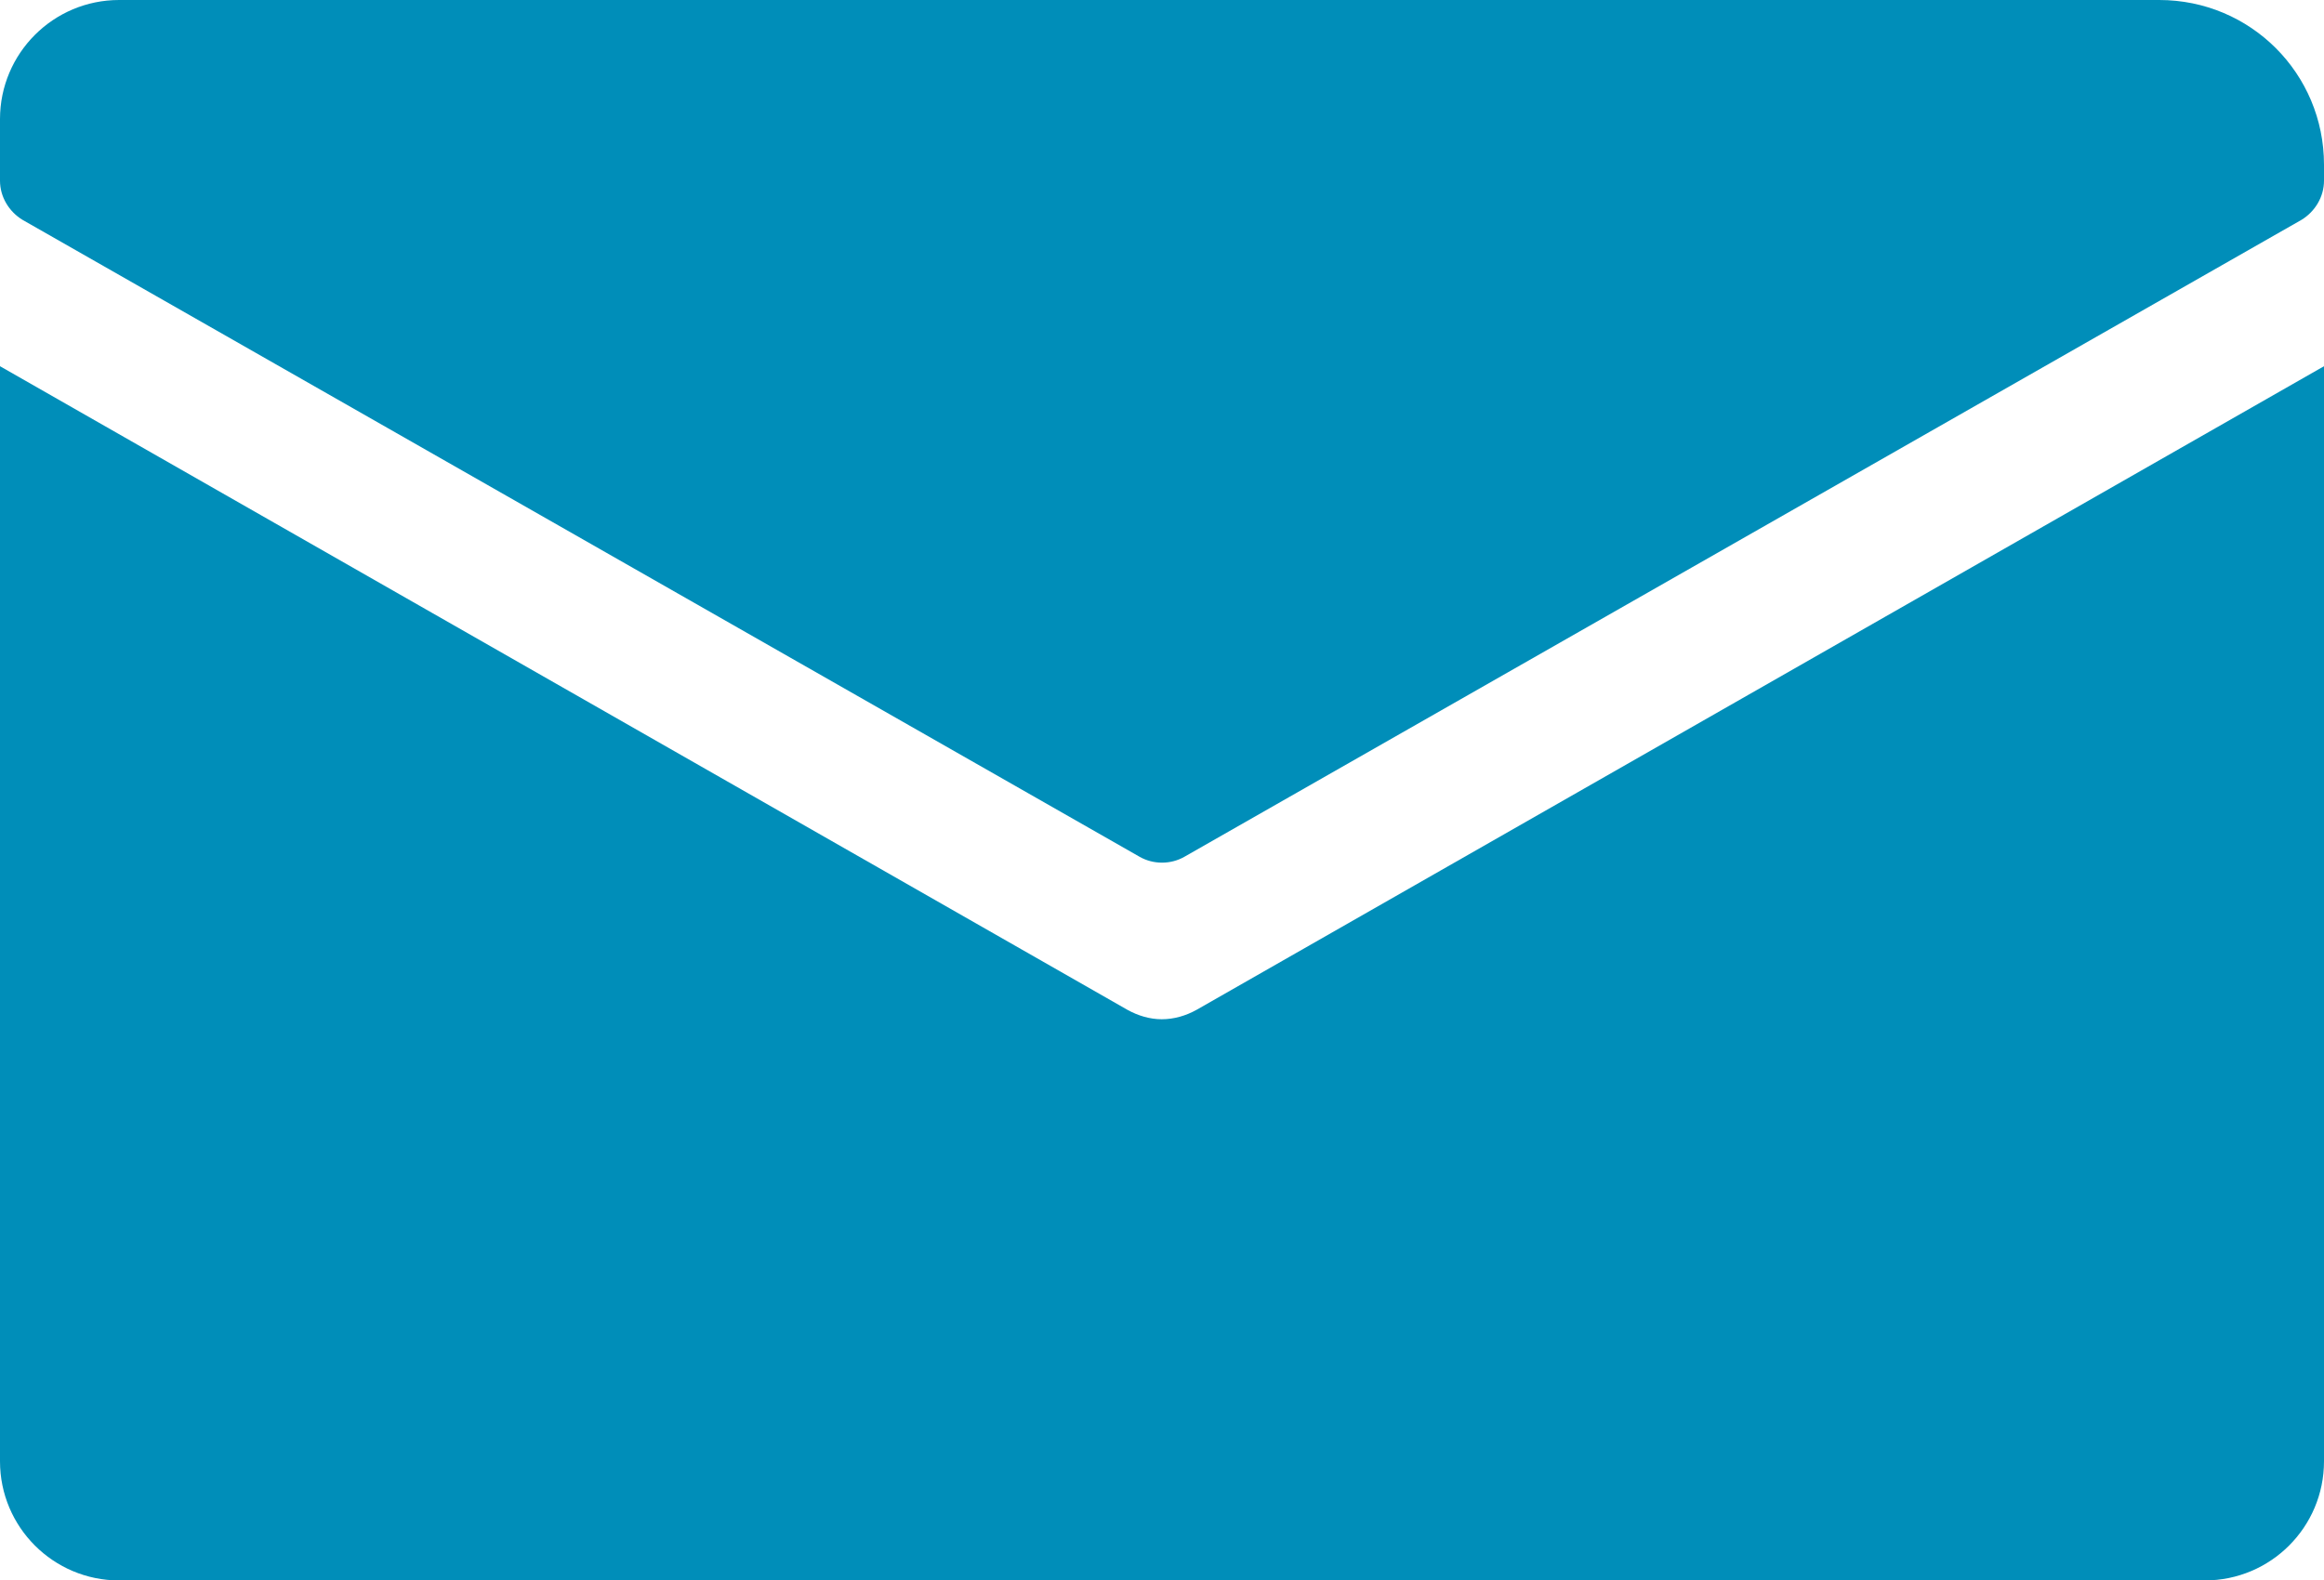
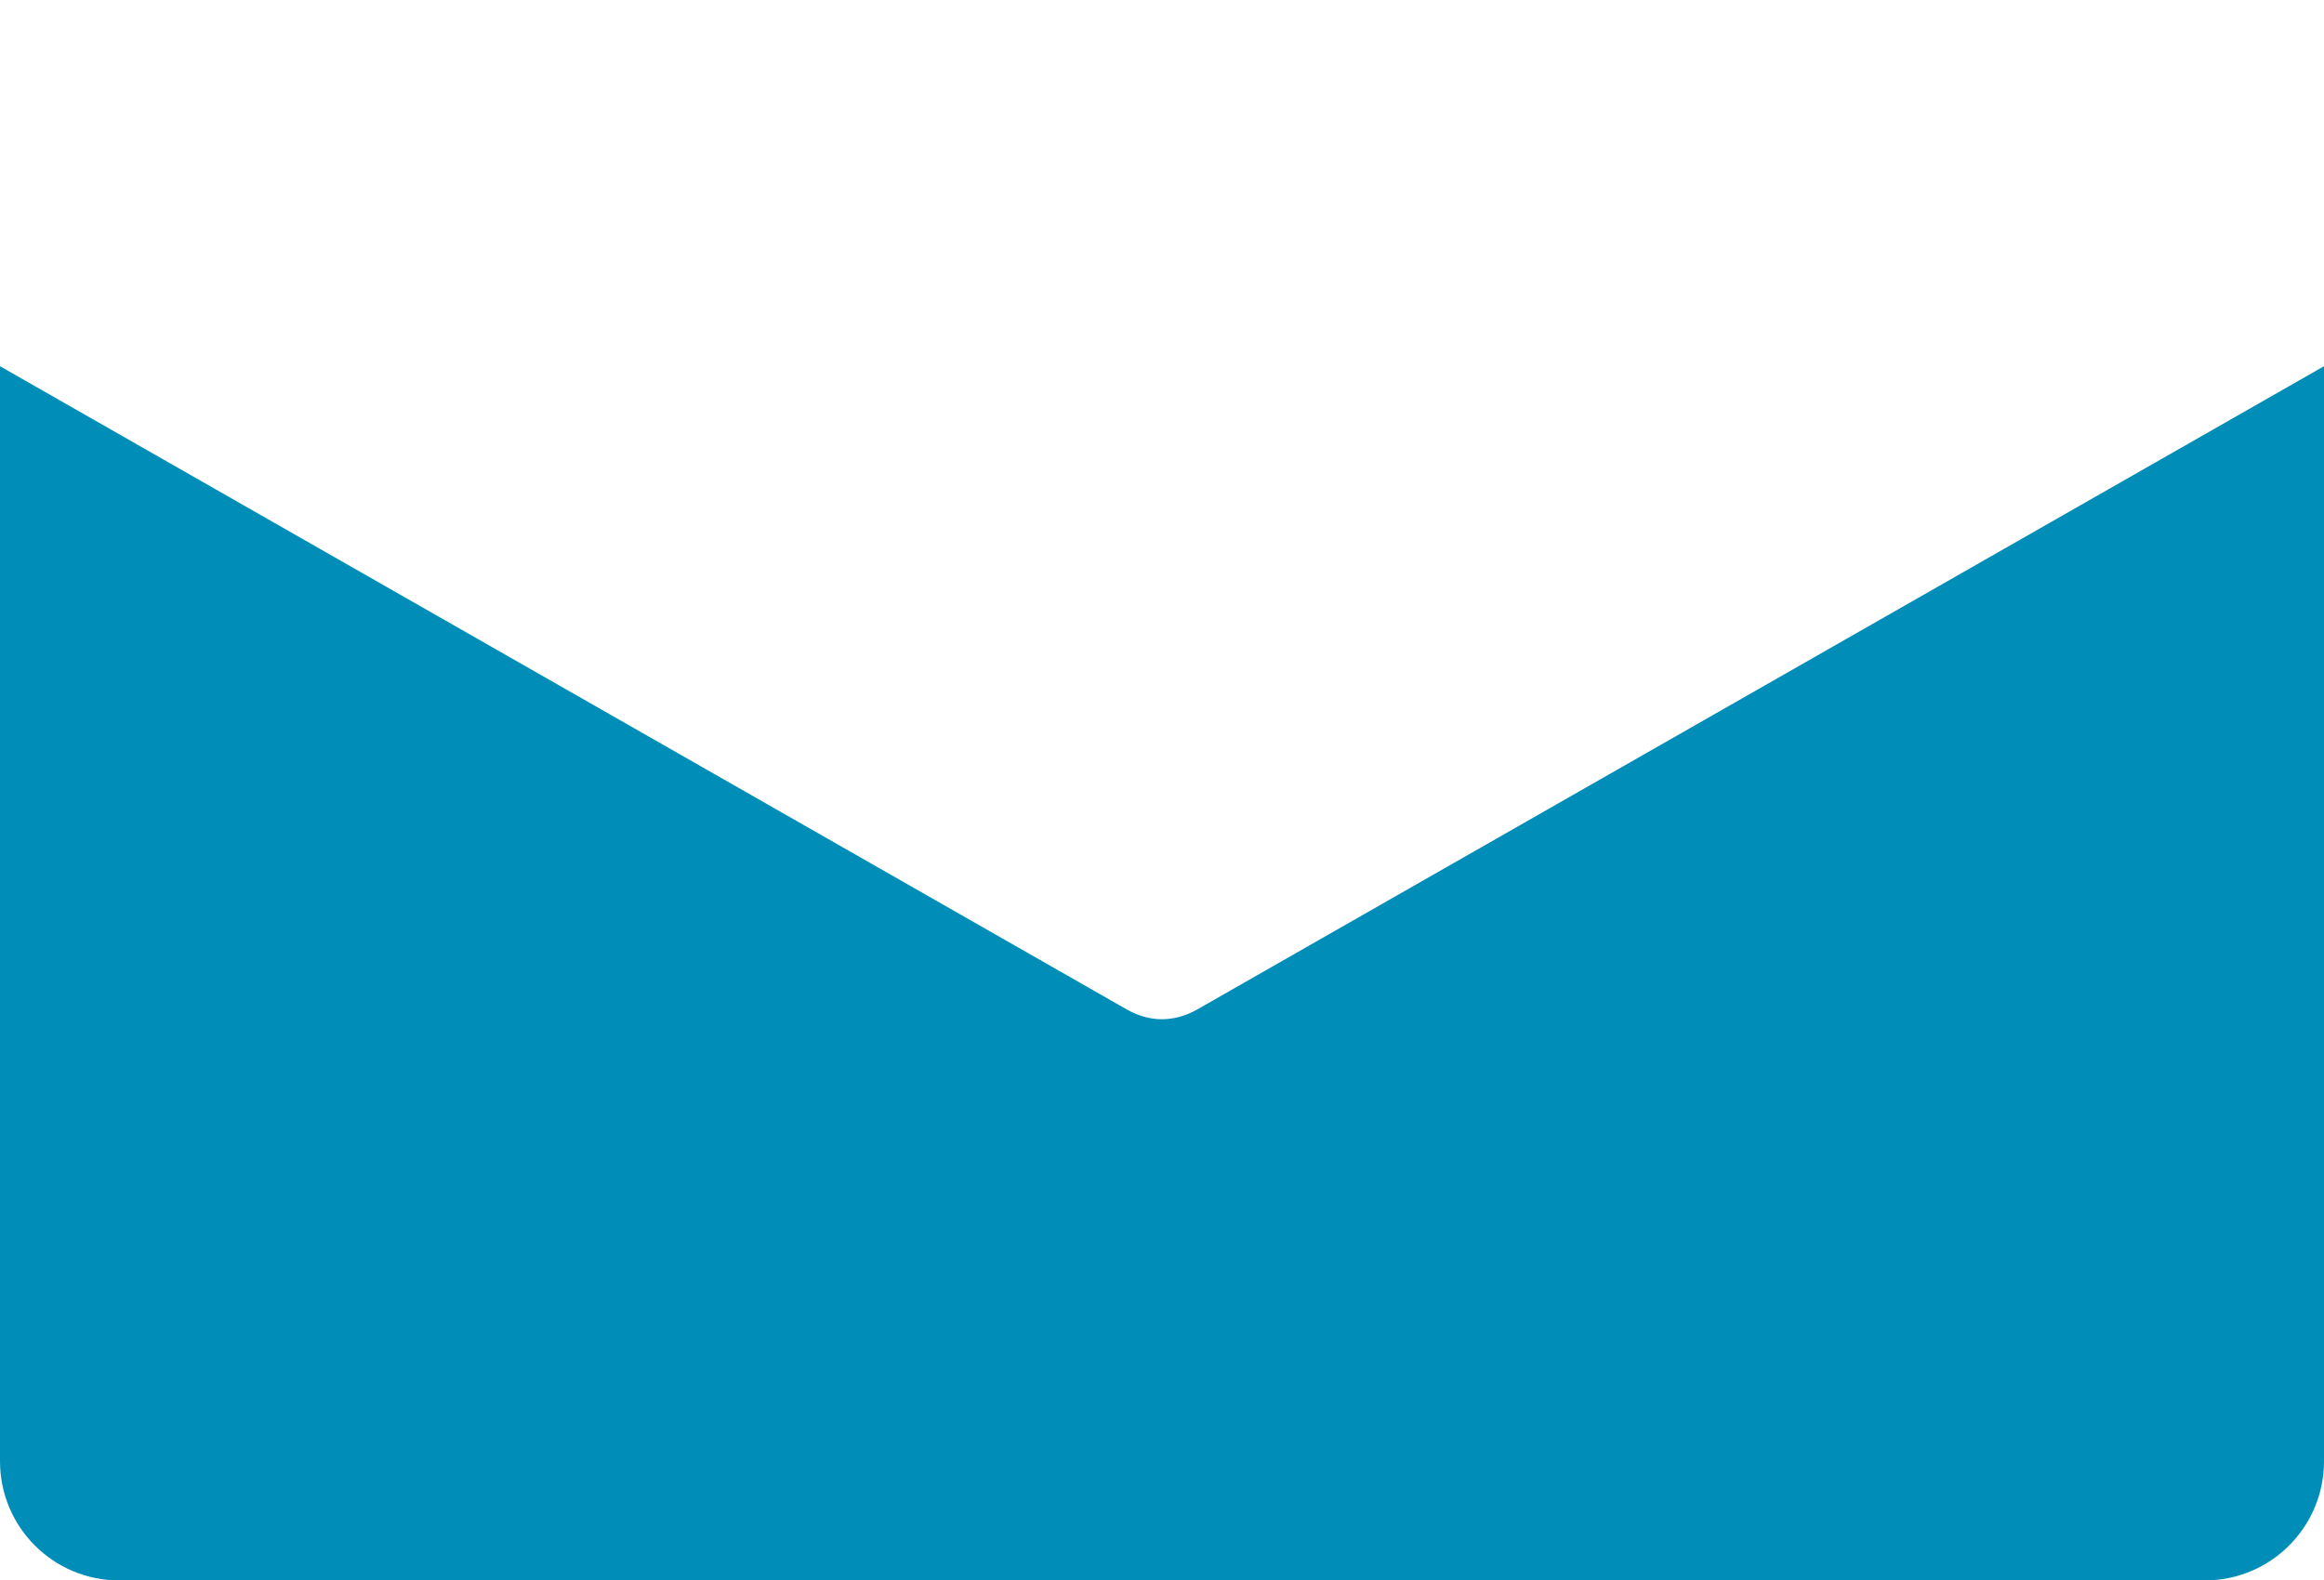
<svg xmlns="http://www.w3.org/2000/svg" version="1.1" id="Calque_1" x="0px" y="0px" viewBox="0 0 392.1 266.7" style="enable-background:new 0 0 392.1 266.7;" xml:space="preserve">
  <style type="text/css">
	.st0{fill:#008EB9;}
</style>
  <g id="Calque_2_1_">
    <g id="icons">
-       <path class="st0" d="M392.1,27.8v2.7c0,2.7-1.5,5.2-3.8,6.6L199.8,144.6c-2.3,1.3-5.2,1.3-7.5,0L3.8,37.1C1.5,35.7,0,33.2,0,30.5    V20.1C0,9,9,0,20.1,0h344.2C379.7,0,392.1,12.4,392.1,27.8C392.1,27.8,392.1,27.8,392.1,27.8z" />
      <path class="st0" d="M201.9,170.4L392.1,61.8v184.8c0,11.1-9,20.1-20.1,20.1H20.1C9,266.7,0,257.7,0,246.6c0,0,0,0,0-0.1V61.8    l190.2,108.6c1.8,1,3.8,1.6,5.8,1.6C198.1,172,200.1,171.4,201.9,170.4z" />
    </g>
  </g>
</svg>